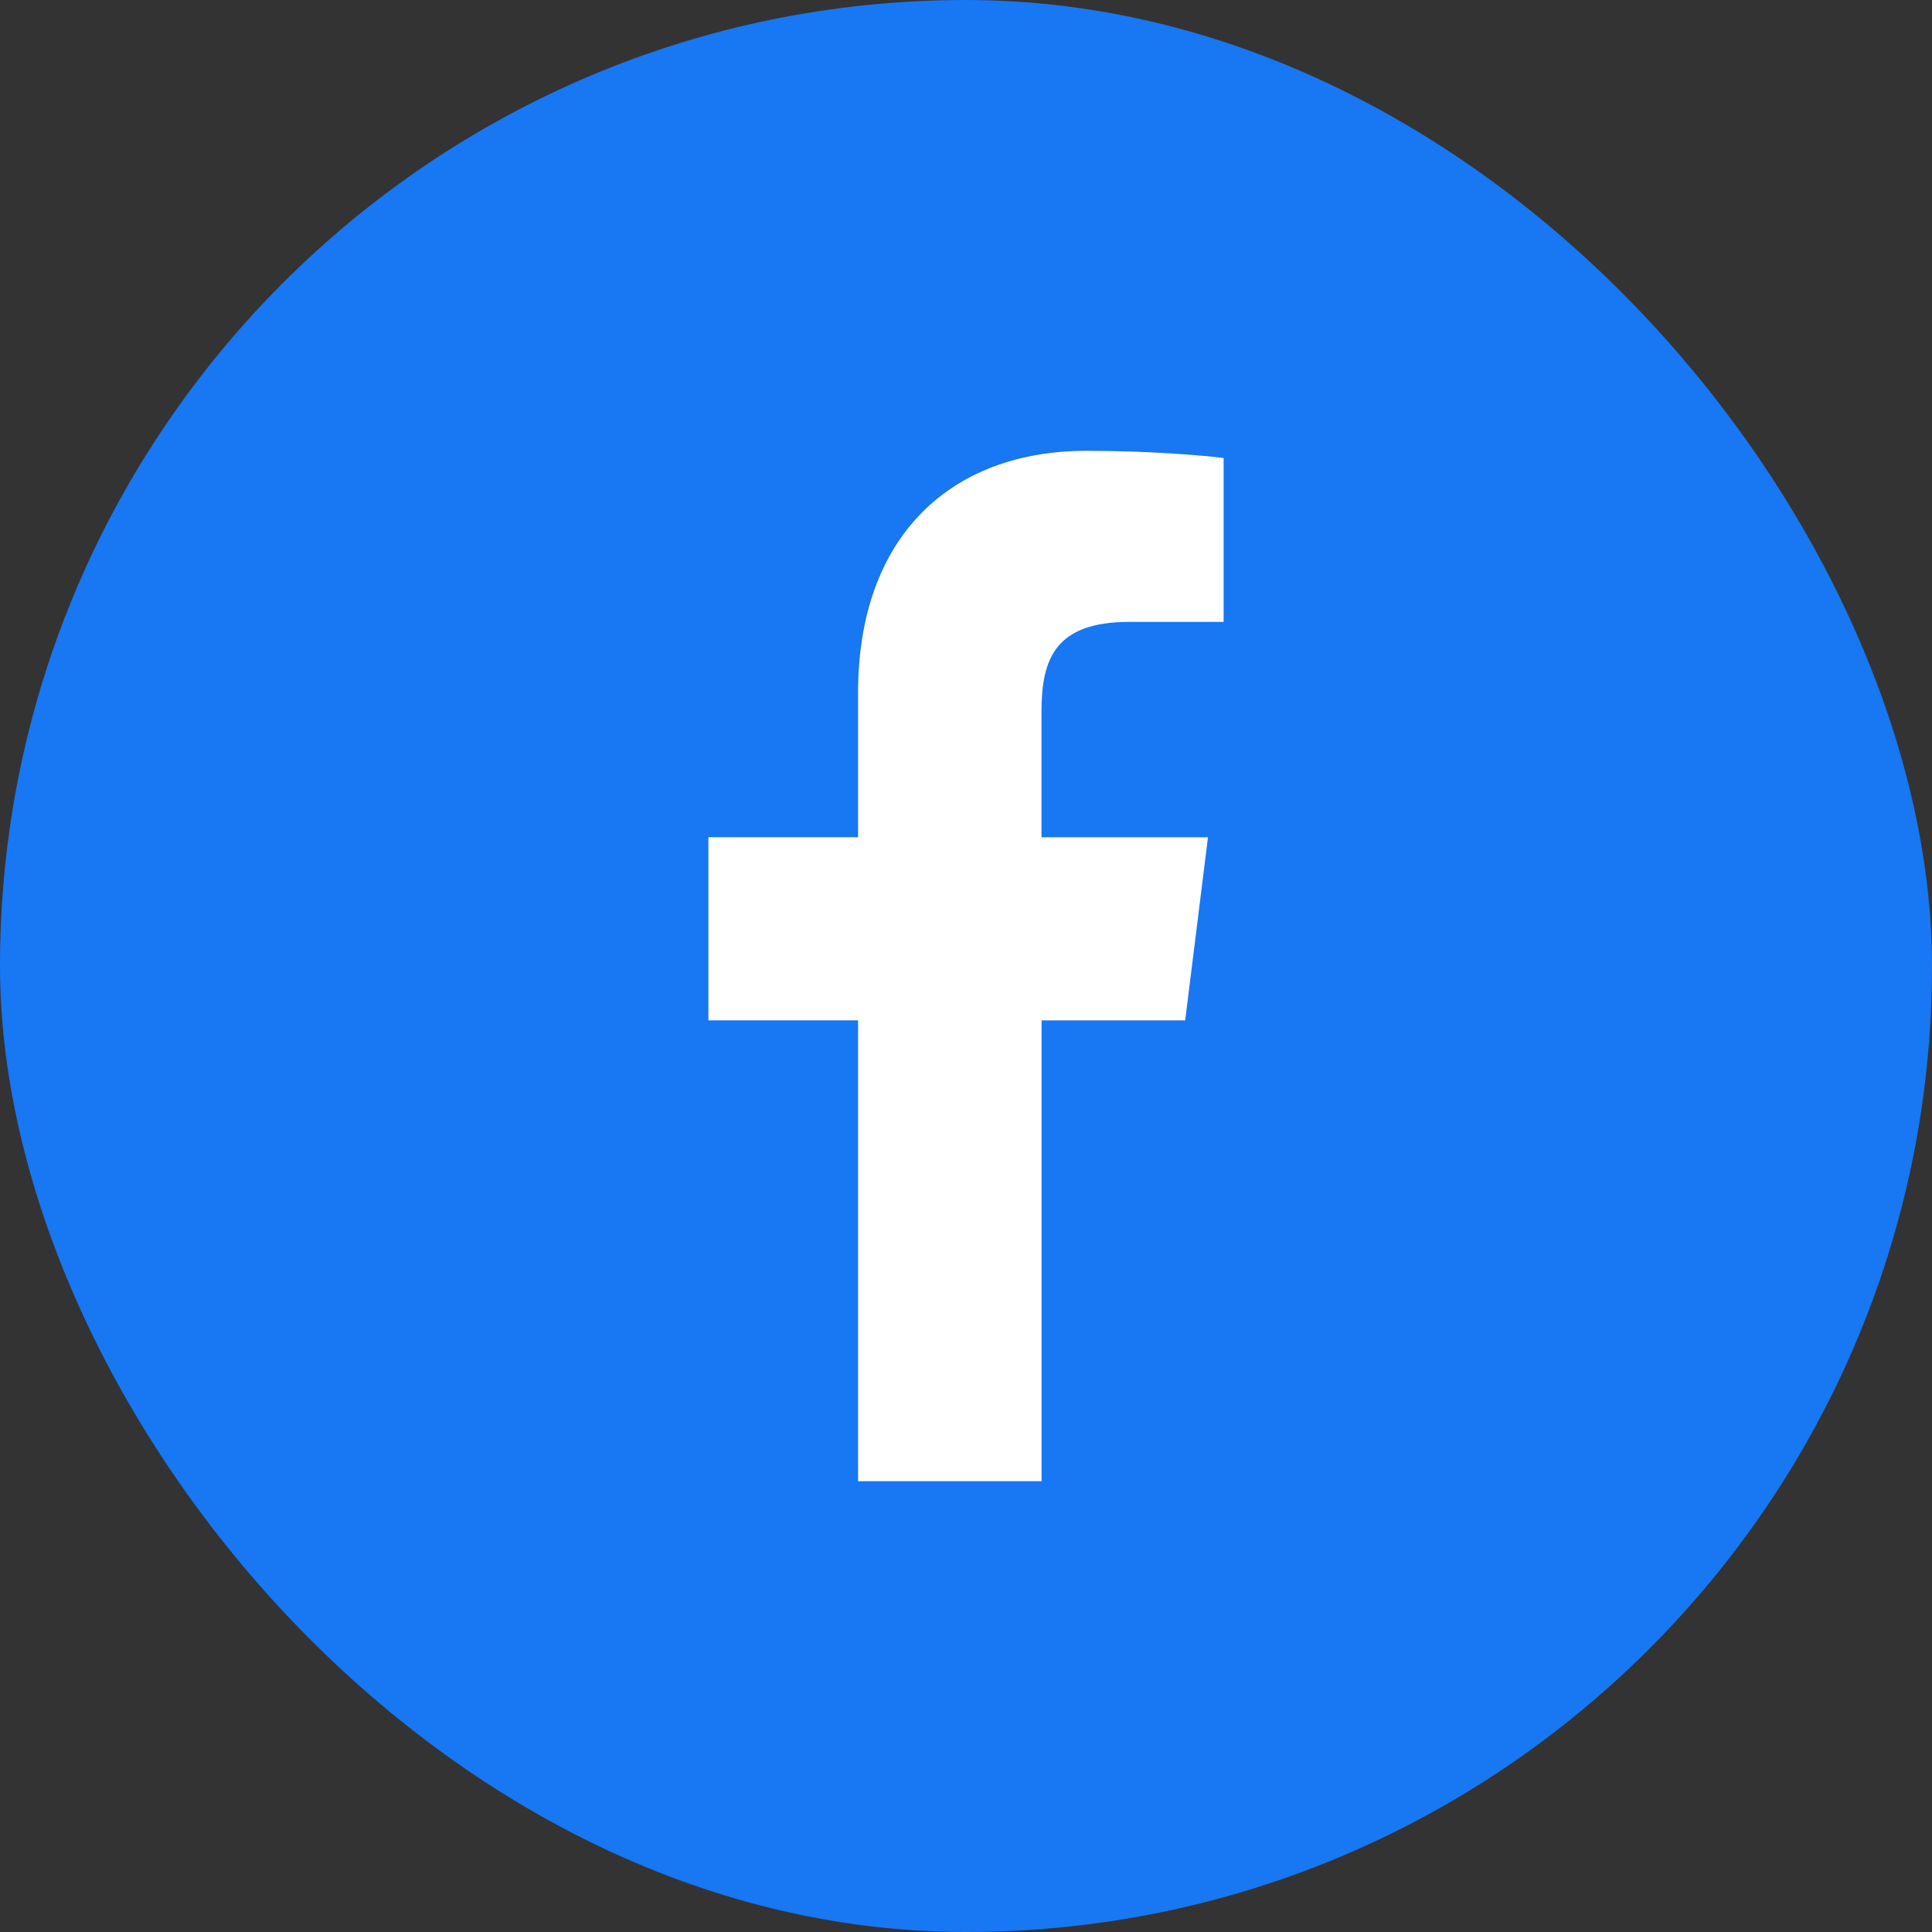
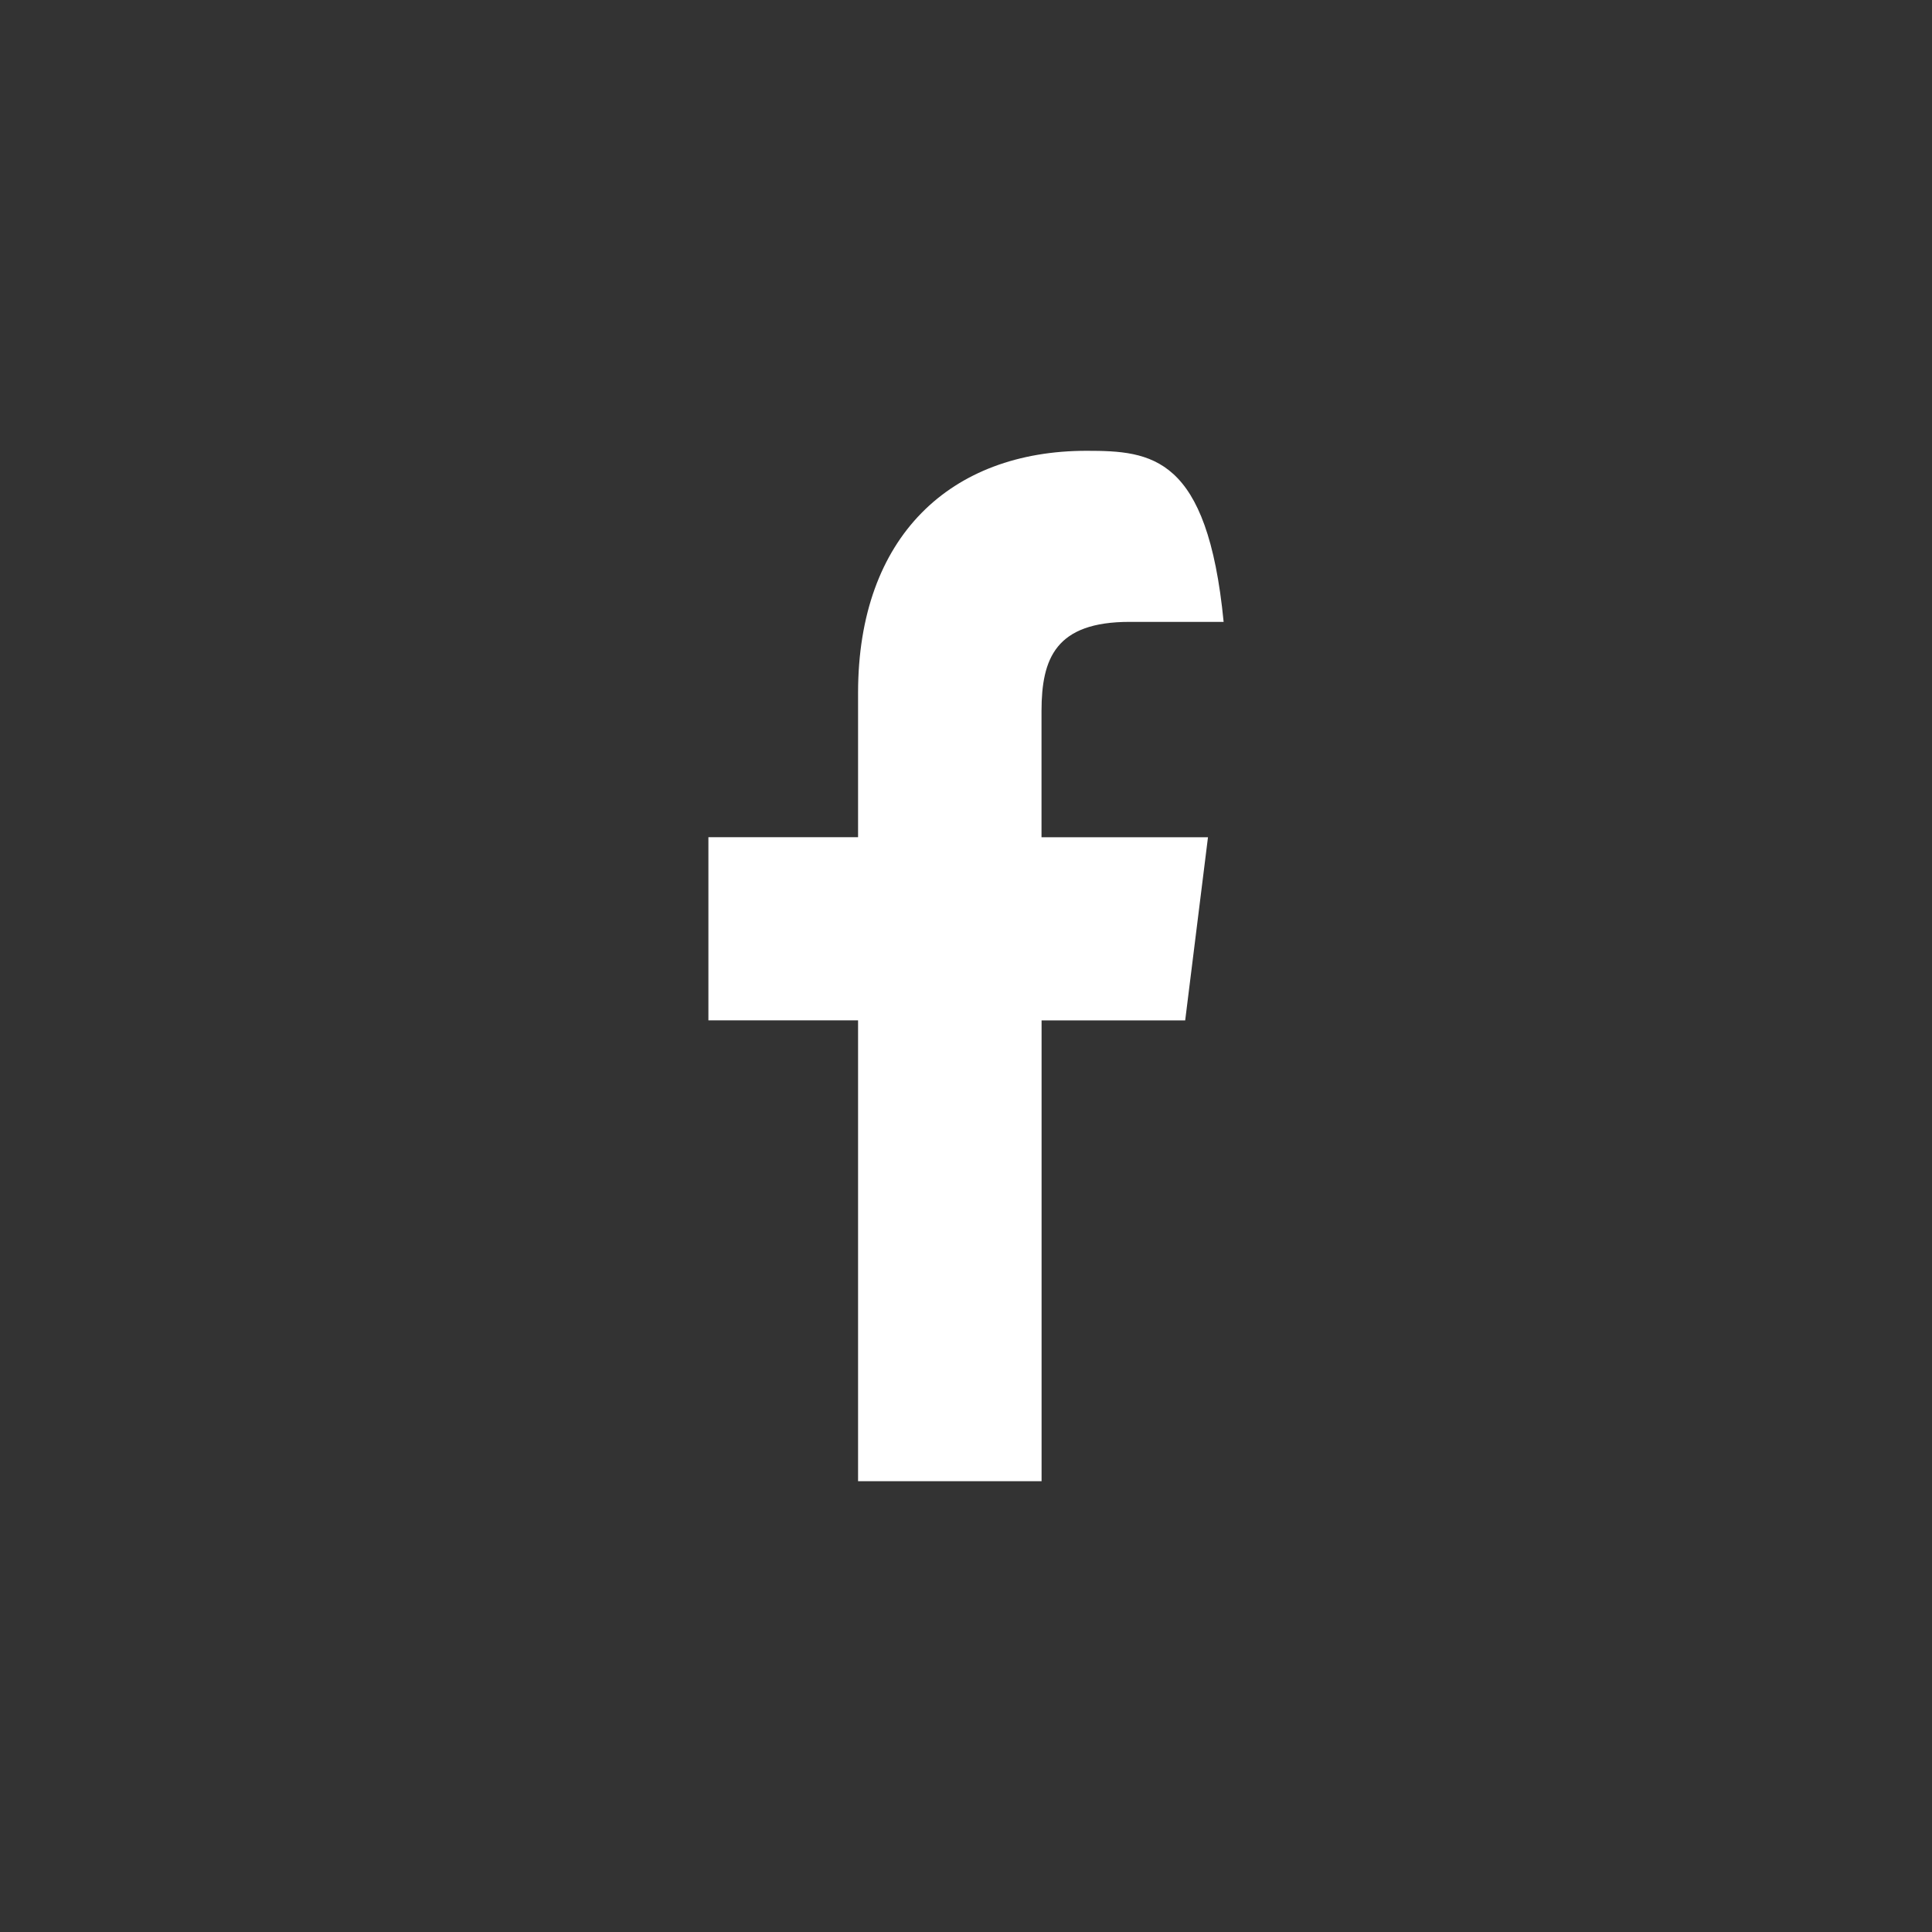
<svg xmlns="http://www.w3.org/2000/svg" width="60" height="60" viewBox="0 0 60 60" fill="none">
  <rect x="0" y="0" width="60" height="60" fill="#333333" stroke="none" />
-   <rect width="60" height="60" rx="30" fill="#1877F2" />
-   <path d="M35.08 19.313H38.001V14.225C37.497 14.156 35.764 14 33.745 14C29.533 14 26.648 16.649 26.648 21.519V26H22V31.688H26.648V46H32.347V31.689H36.807L37.515 26.001H32.345V22.083C32.347 20.439 32.789 19.313 35.08 19.313Z" fill="white" />
+   <path d="M35.08 19.313H38.001C37.497 14.156 35.764 14 33.745 14C29.533 14 26.648 16.649 26.648 21.519V26H22V31.688H26.648V46H32.347V31.689H36.807L37.515 26.001H32.345V22.083C32.347 20.439 32.789 19.313 35.08 19.313Z" fill="white" />
</svg>